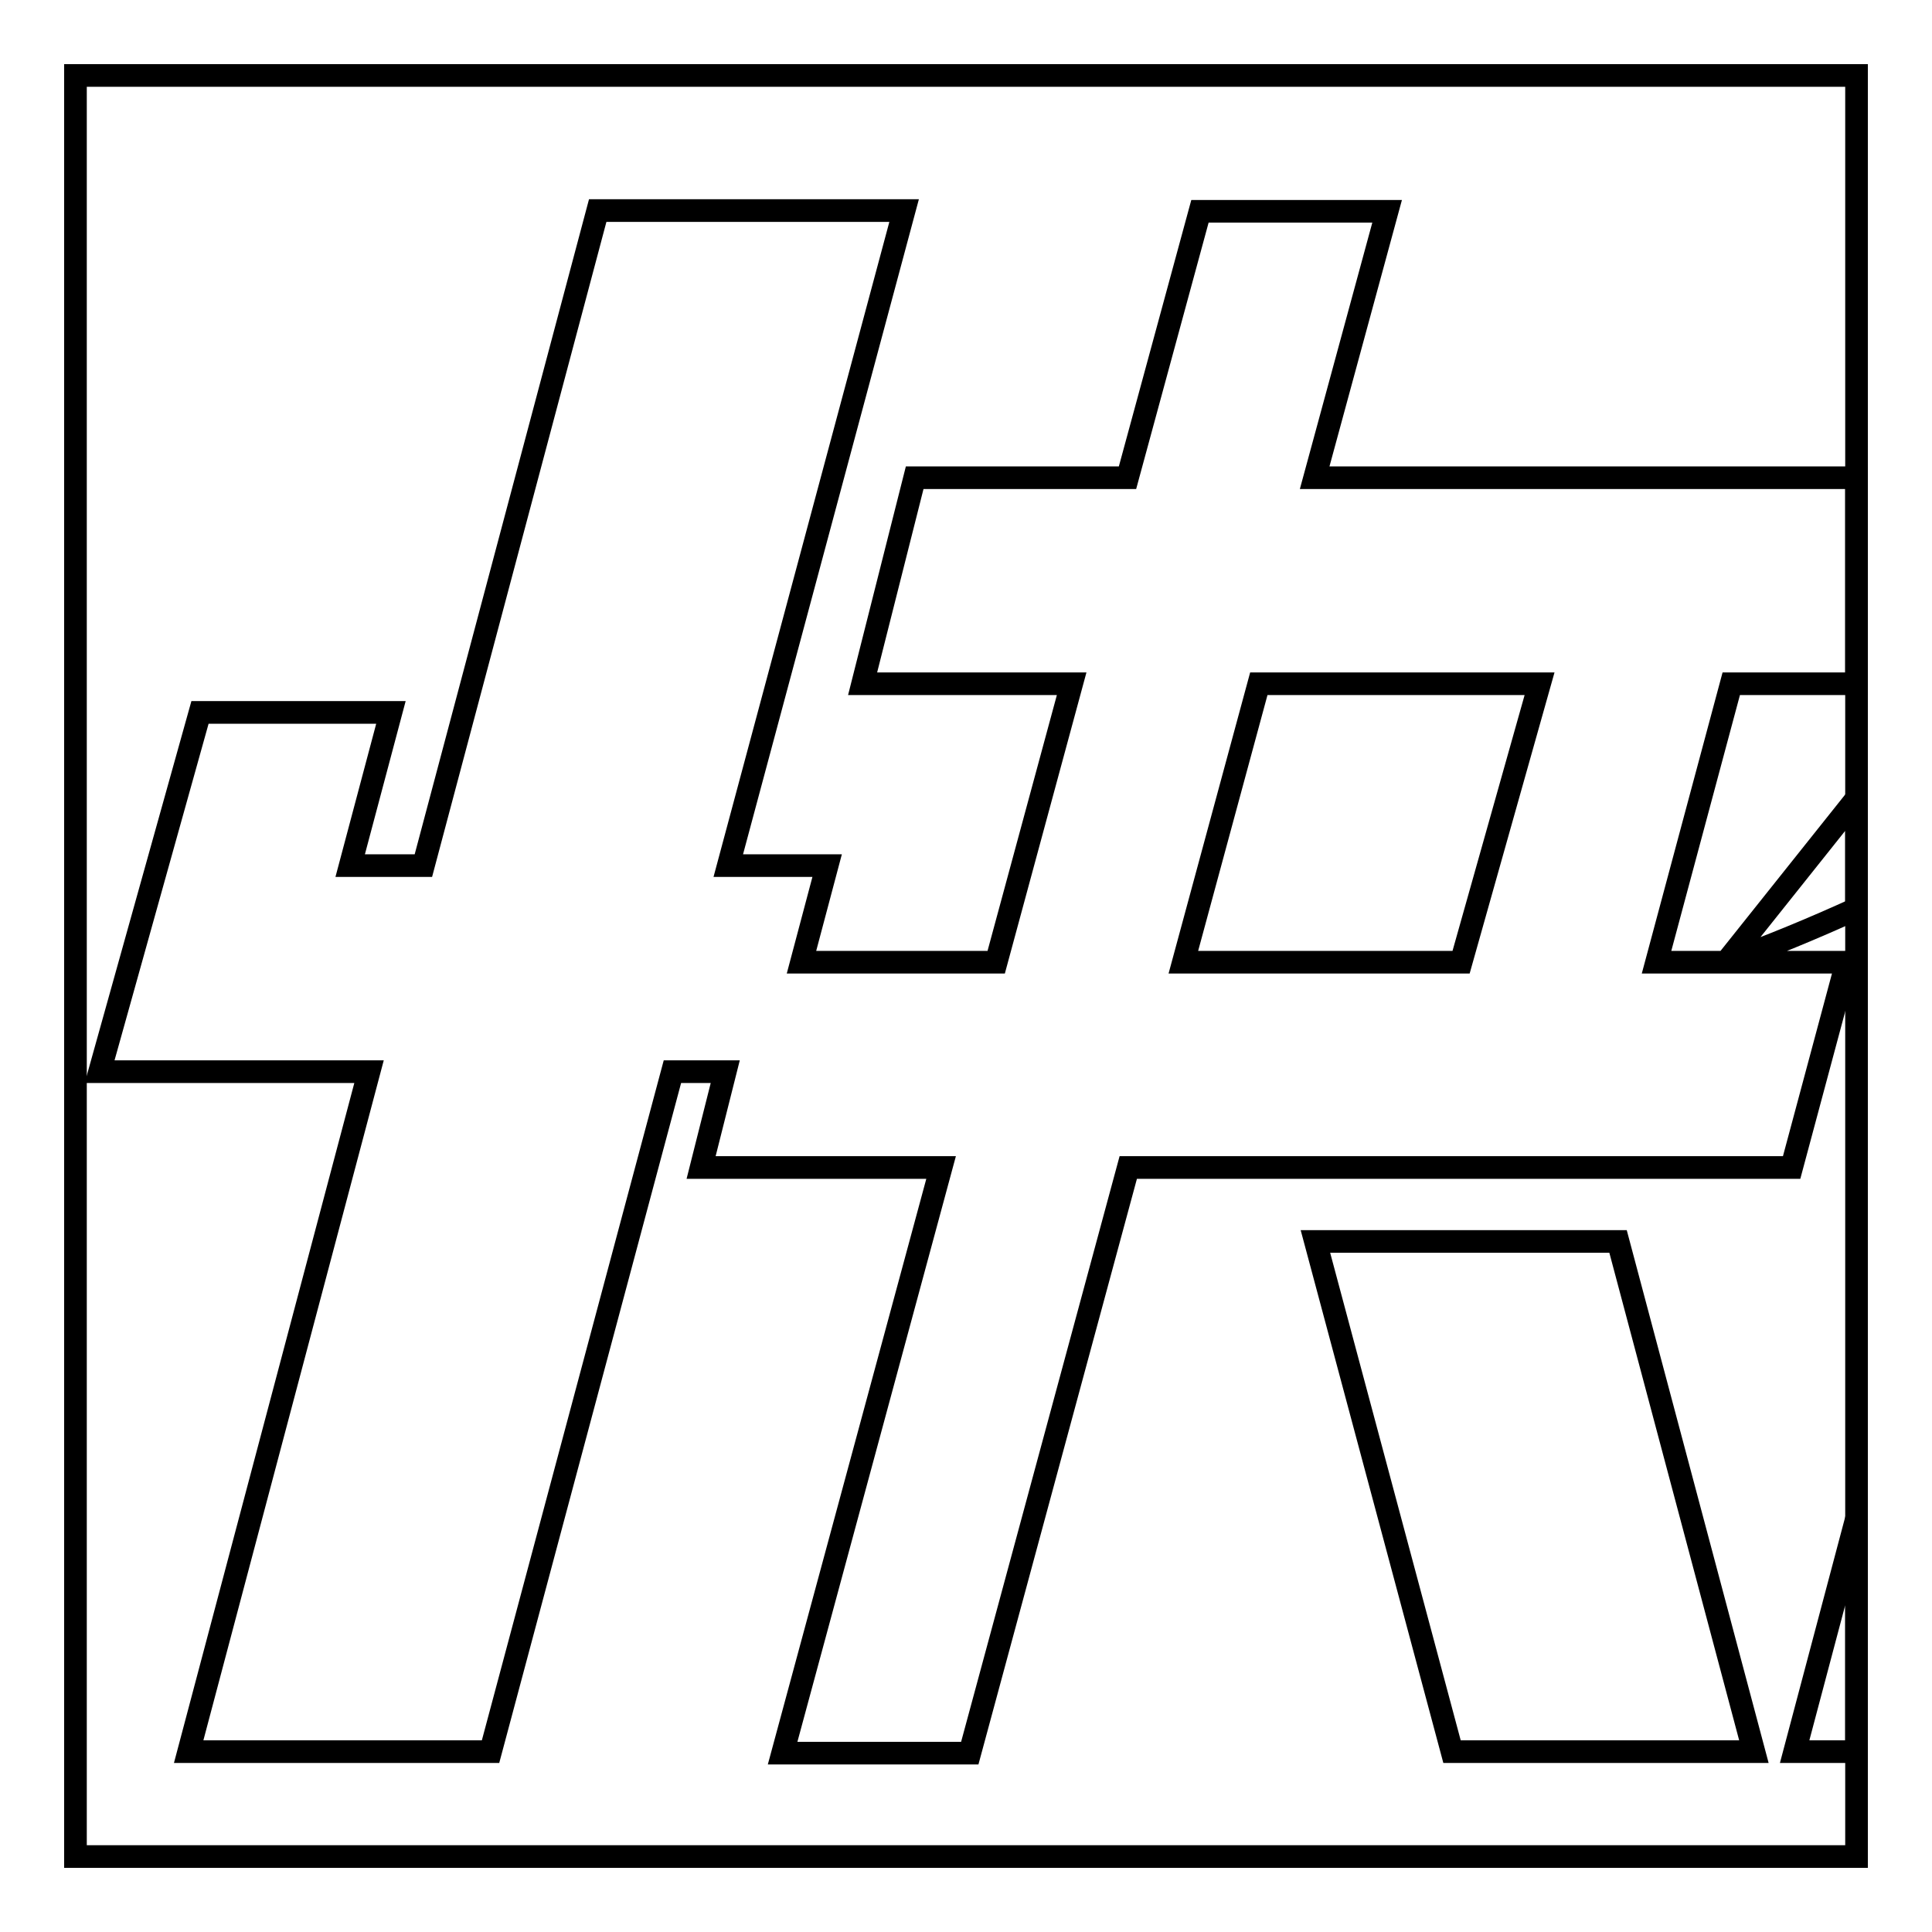
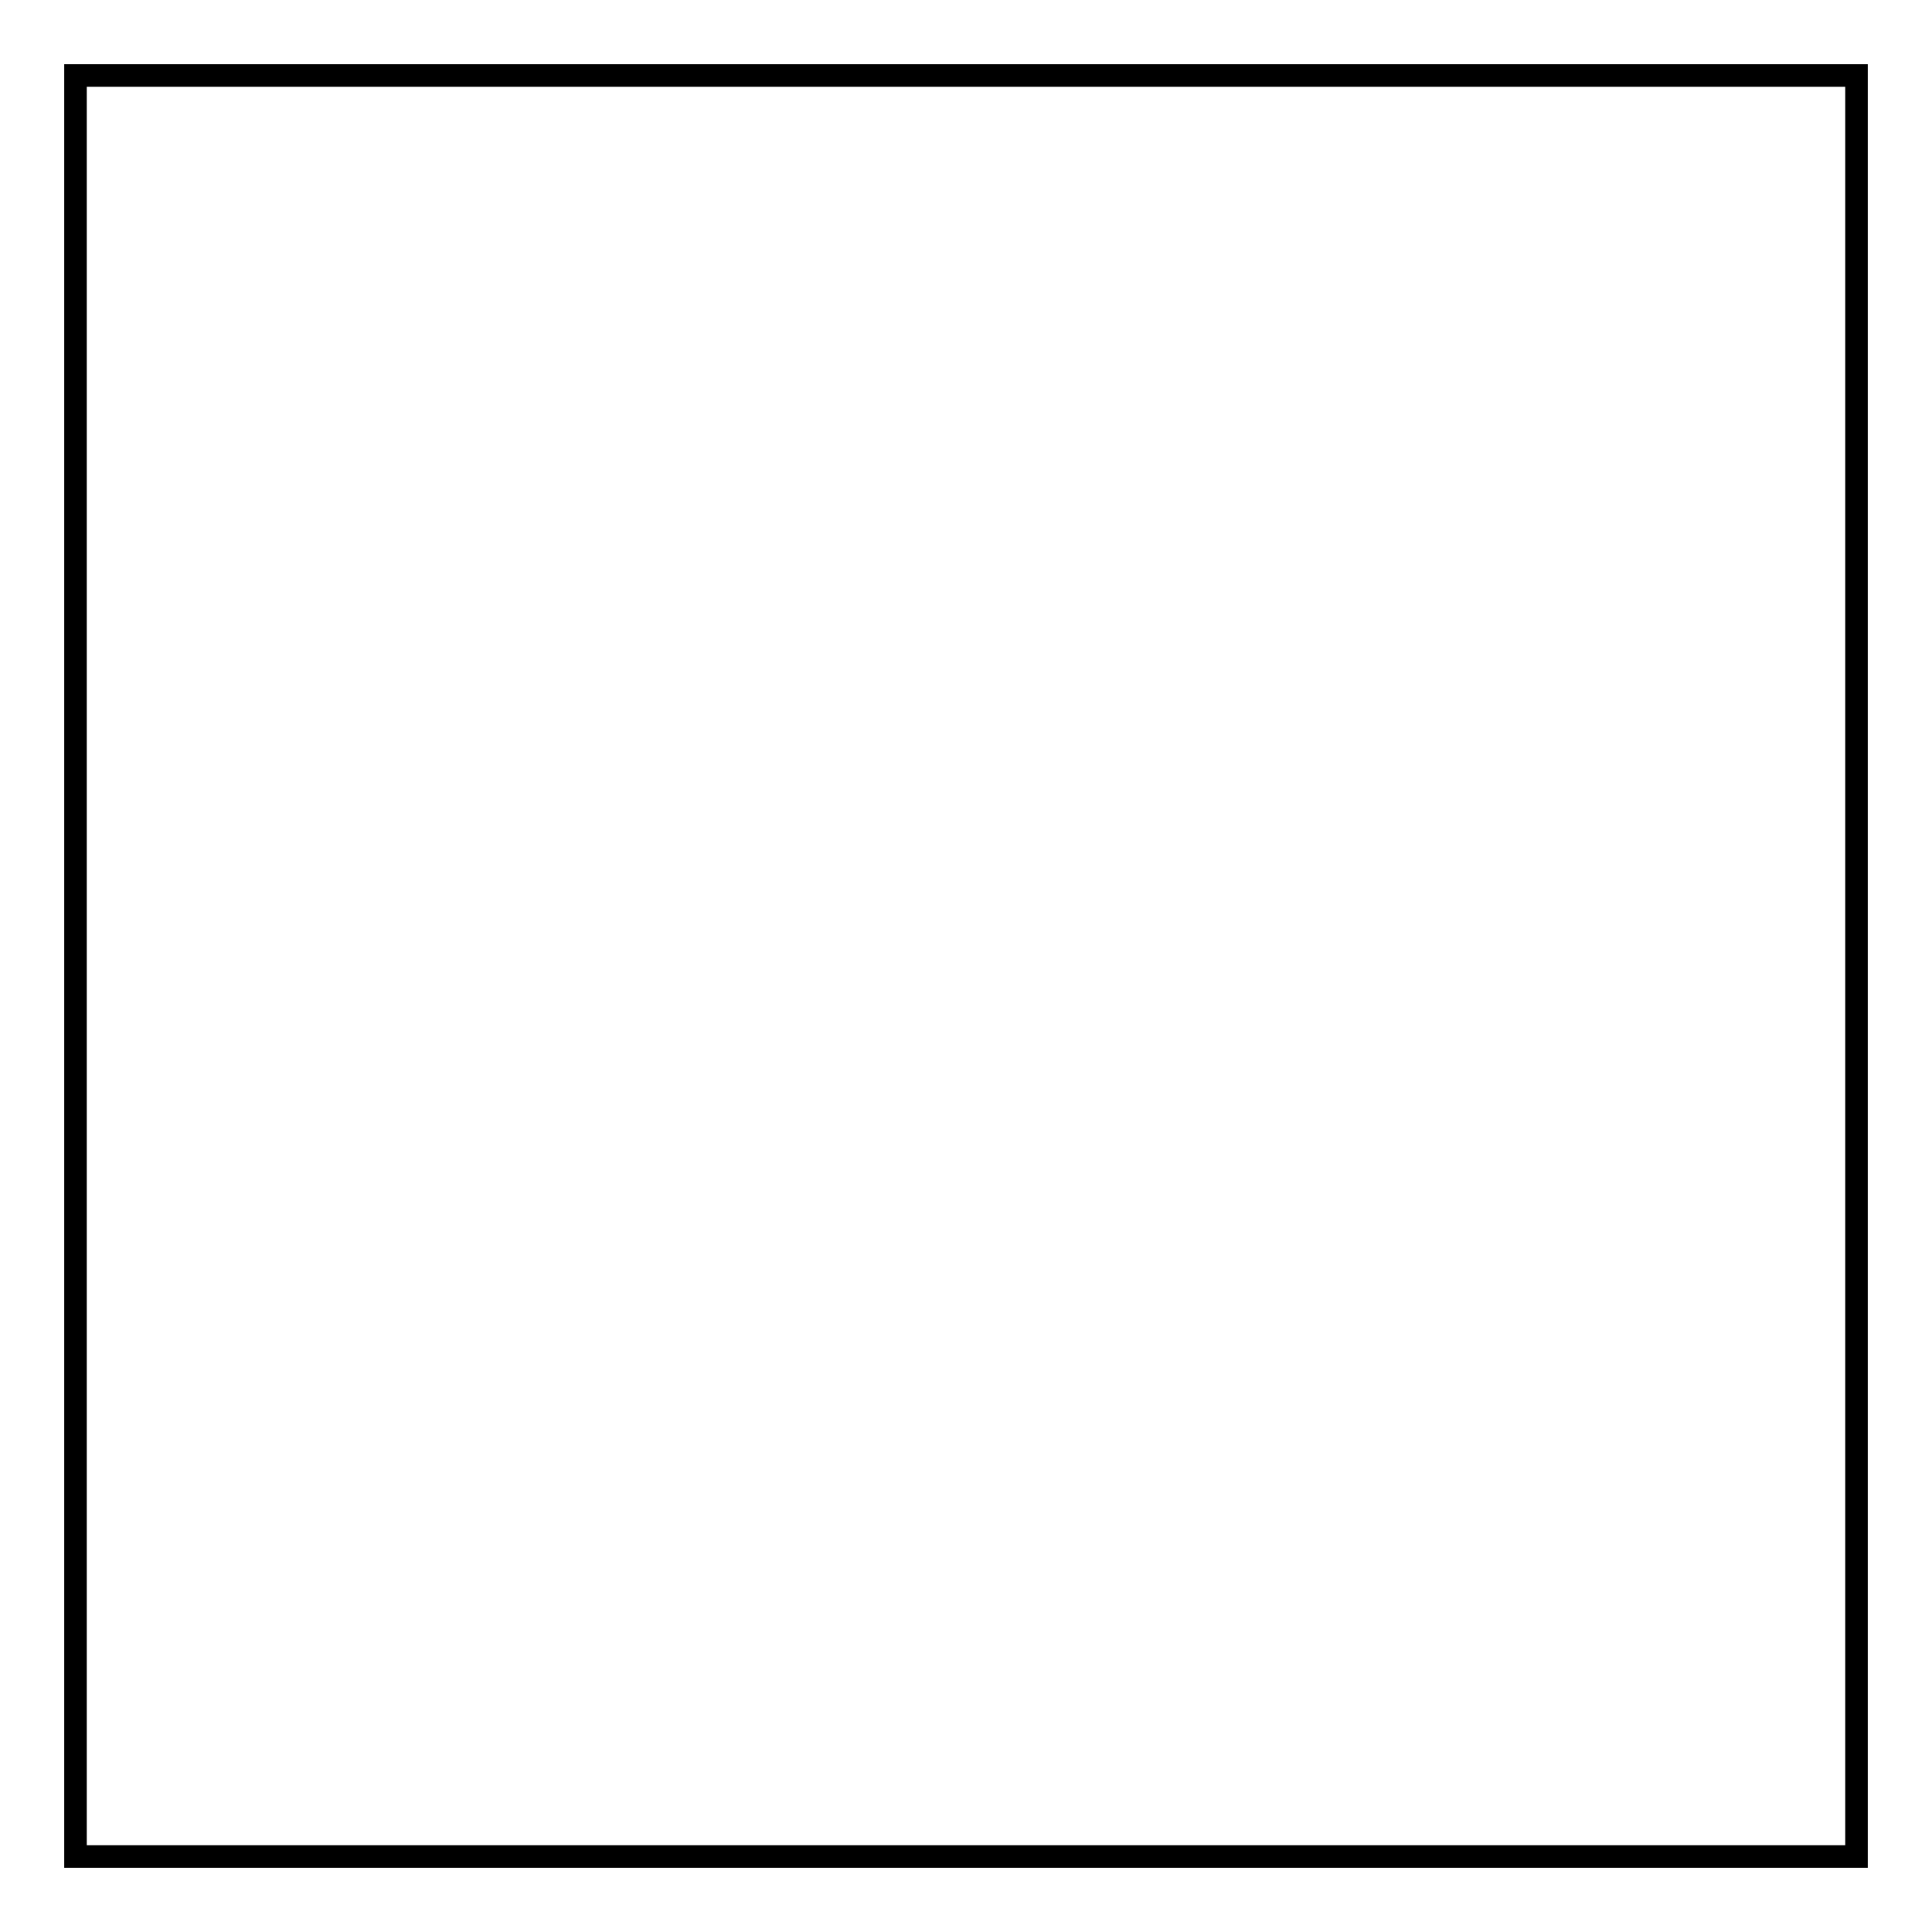
<svg xmlns="http://www.w3.org/2000/svg" version="1.1" x="0px" y="0px" viewBox="0 0 256 256" enable-background="new 0 0 256 256" xml:space="preserve">
  <g>
    <g>
-       <path stroke-width="3" fill-opacity="0" stroke="#000000" d="M174.3,164.5l18.1,67.6h40l-18-67.6H174.3z" />
-       <path stroke-width="3" fill-opacity="0" stroke="#000000" d="M228.7,127.5c5.8-2.1,11.6-4.5,17.3-7.1v-14.6L228.7,127.5h-9.2l9.9-36.9H246V63.3h-71.8l9.6-35.3H159l-9.6,35.3h-28.2l-6.9,27.3h27.7l-10,36.9h-25.8l3.4-12.8H96.5l23.3-86.8H79.2l-23.1,86.8h-9.7l5.4-20.3H26.5L13.2,142h35.7L25,232.1h40L89.1,142h7l-3.2,12.7h31.8l-21,77.6h24.8l21-77.6h87.9l7.3-27.2H228.7z M193.6,127.5h-36.8l10-36.9H204L193.6,127.5z" />
-       <path stroke-width="3" fill-opacity="0" stroke="#000000" d="M246,201.2l-8.2,30.9h8.2V201.2z" />
      <path stroke-width="3" fill-opacity="0" stroke="#000000" d="M10,10h236v236H10V10z" />
    </g>
  </g>
</svg>